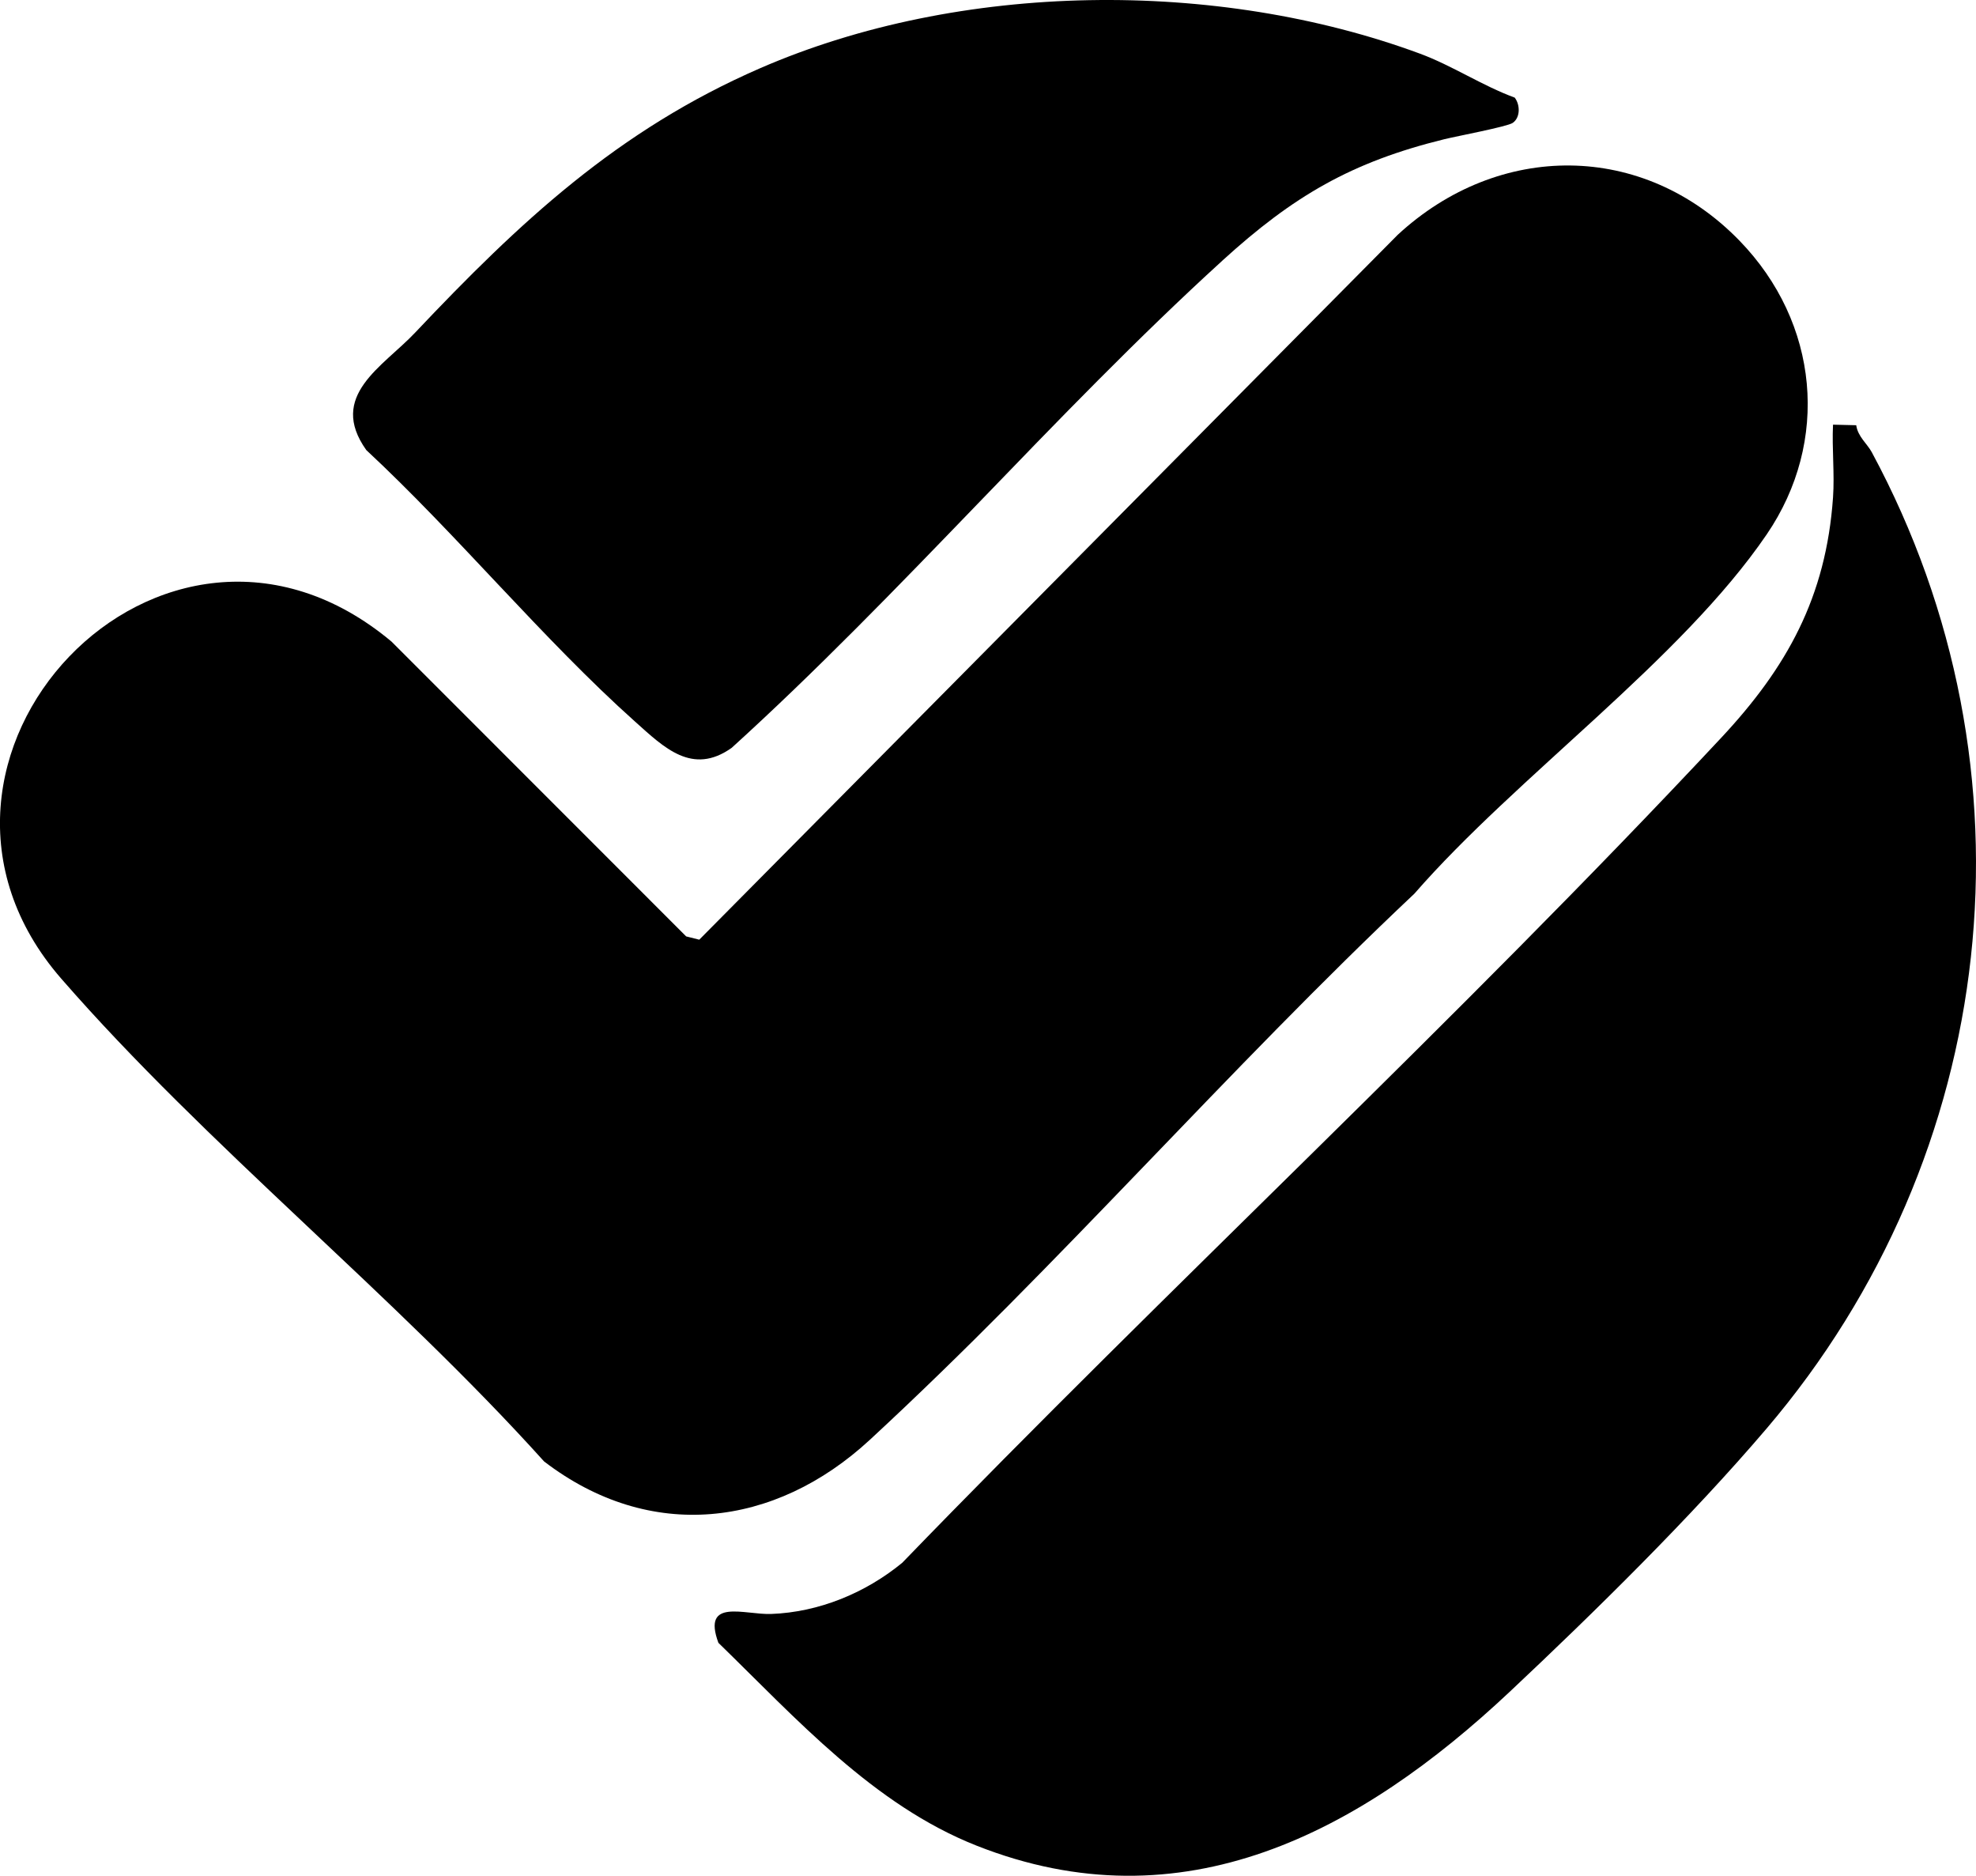
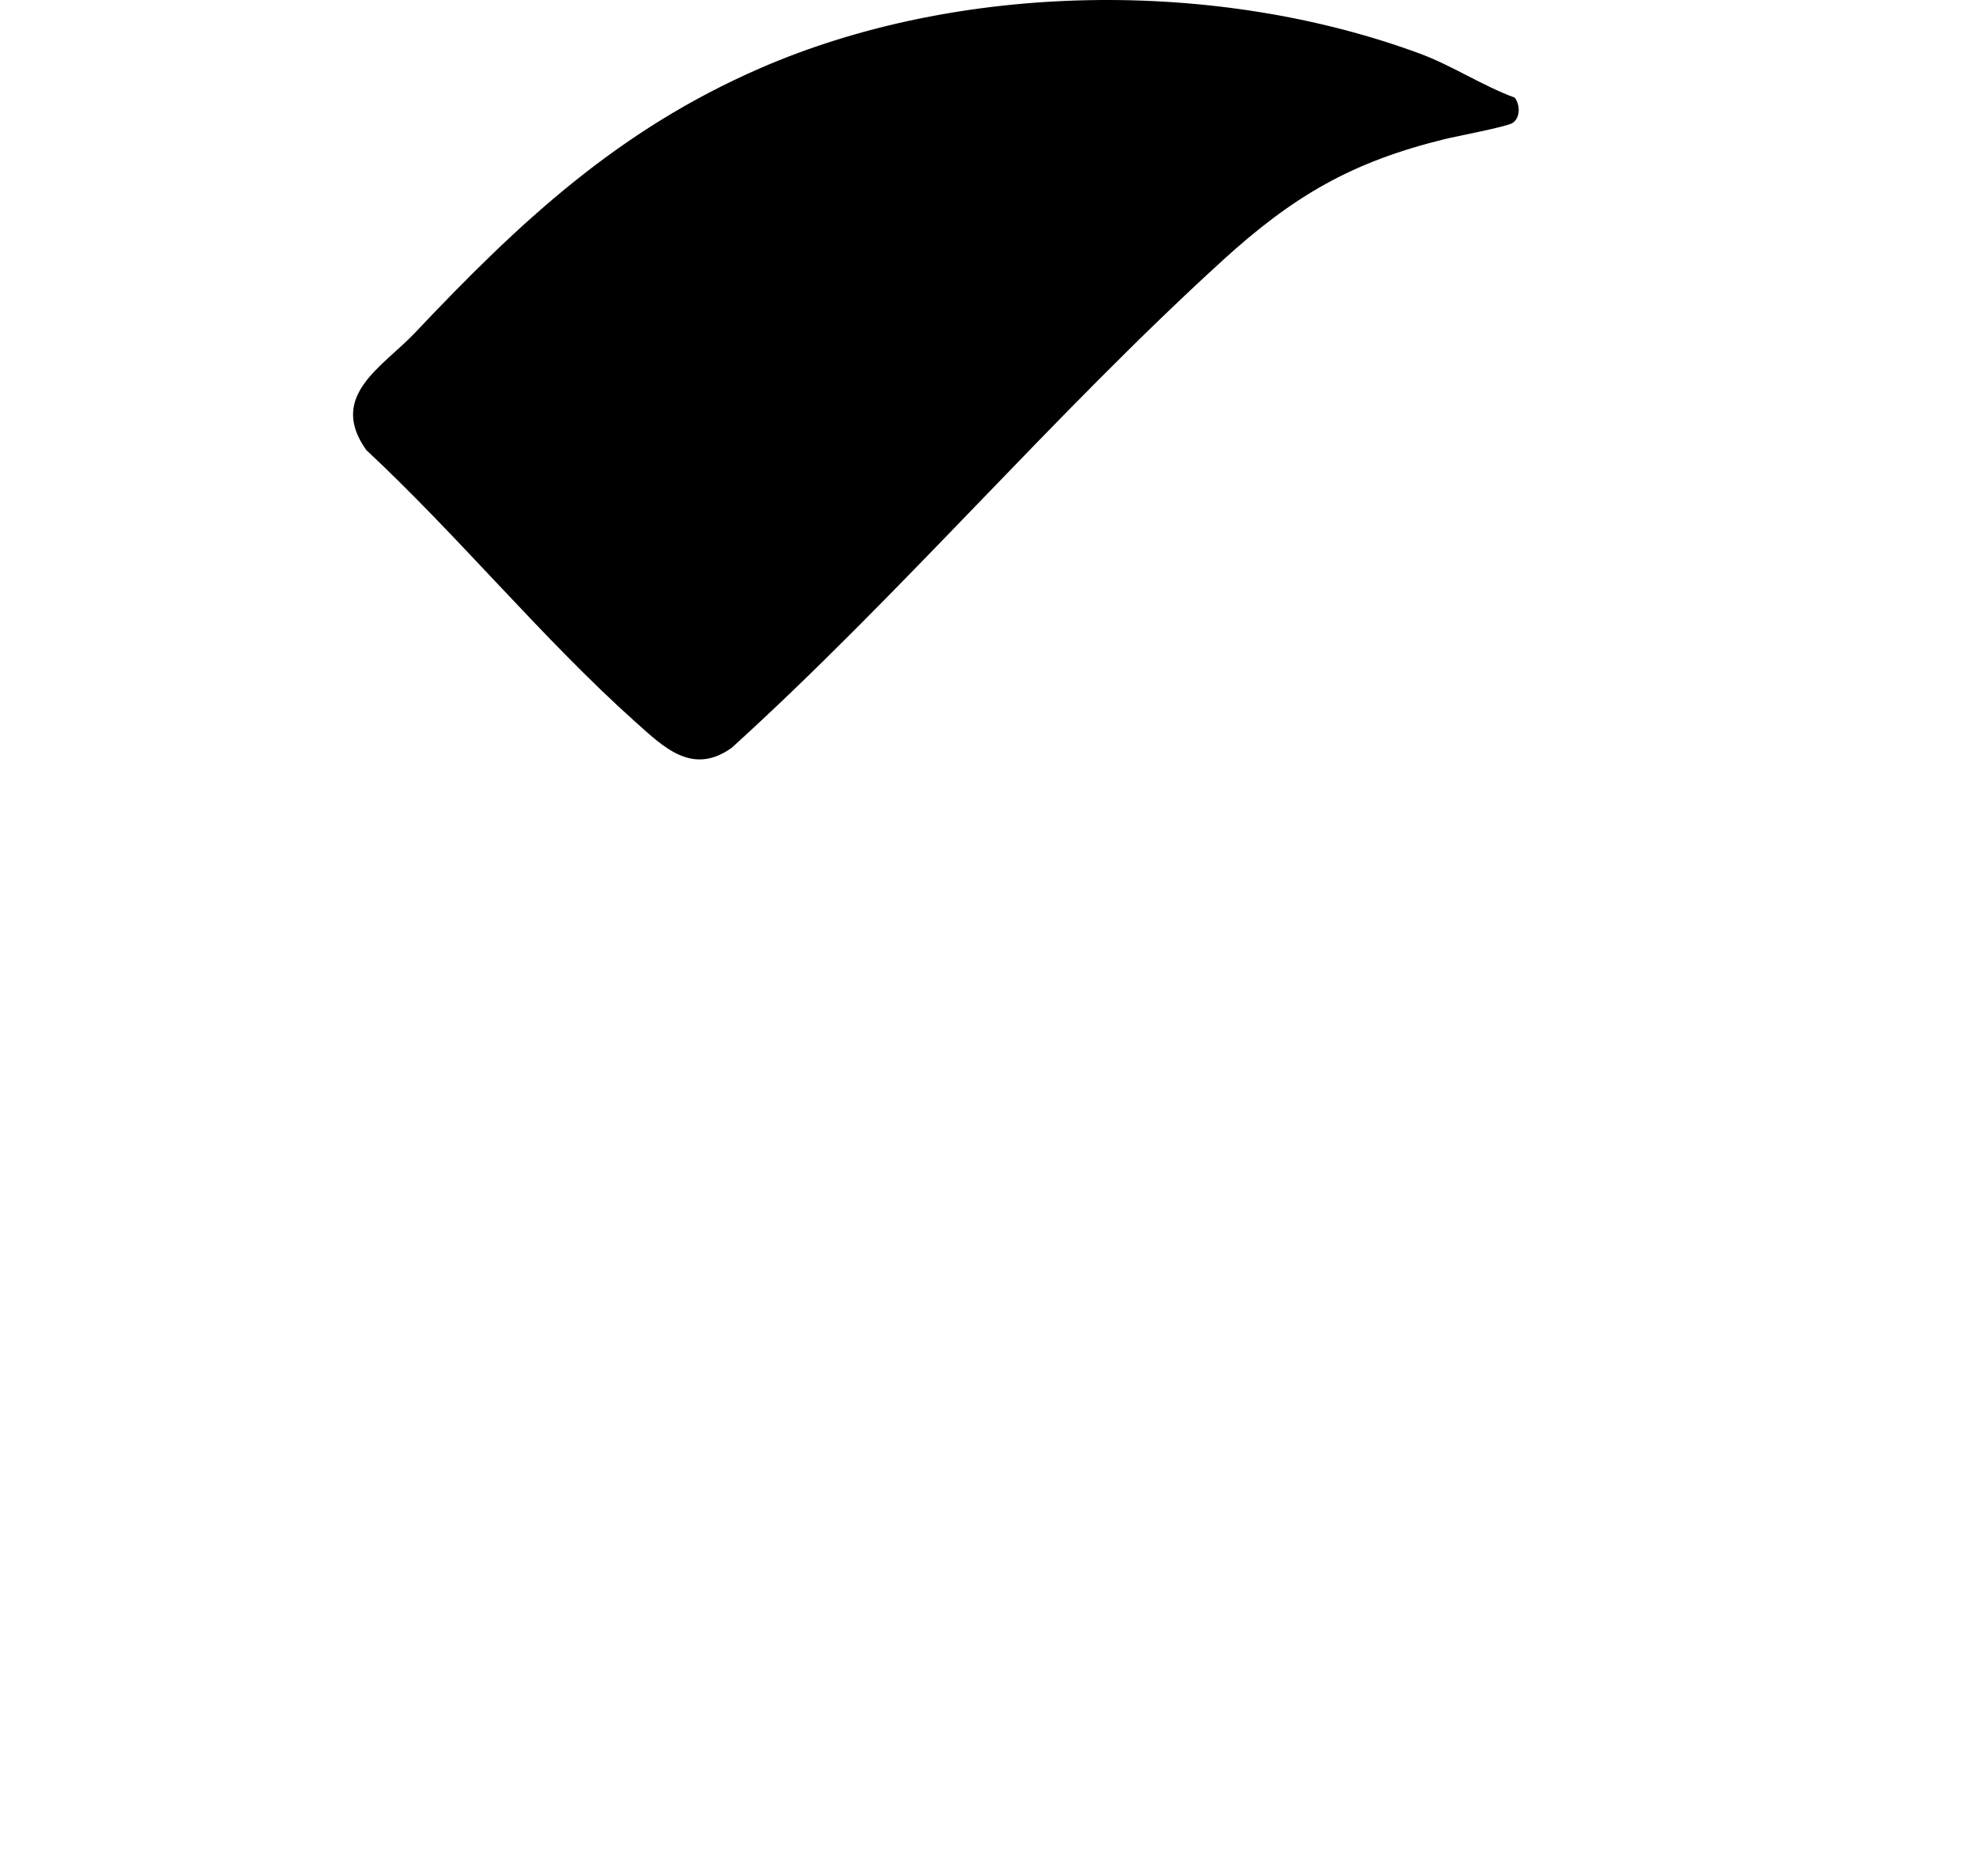
<svg xmlns="http://www.w3.org/2000/svg" id="Layer_1" data-name="Layer 1" viewBox="0 0 770.74 731.49">
-   <path d="M678.44,93.81c31.17,32.08,35.38,78.36,10.67,114.59-33.48,49.09-97.49,94.27-137.43,140.11-72.79,68.56-138.67,144.86-212.41,212.99-37.1,34.28-85.76,40.09-127.06,8.41-58.26-64.71-131.53-123.06-188.31-188.25-74.06-85.05,39.49-206.22,128.82-131.45l114.92,114.96,5.11,1.28L545.16,91.59c39.42-36.45,95.74-36.42,133.28,2.22Z" />
-   <path d="M724.02,165.83c.63,4.44,4.28,7.22,6.04,10.47,66.94,124.17,49.9,274.15-41.04,380.84-29.31,34.39-67.04,71.5-100.18,102.63-58.28,54.73-127.48,91.82-208.01,59.95-40.18-15.9-70.27-49.57-100.62-79.07-6.49-17.61,10.16-10.87,20.6-11.25,18.57-.68,36.75-8.17,51.09-19.94,104.93-108.52,216.05-211.14,319.4-321.68,25.73-27.51,40.95-54.93,43.67-93.77.65-9.28-.45-19.07,0-28.4l9.05.22Z" />
-   <path d="M476.69,101.73c-65.81,59.97-125.19,129.91-191.29,189.9-15.37,10.94-26.43-.15-37.69-10.22-35.94-32.13-69.18-72.72-104.84-105.9-15.07-21.19,6.43-32.45,18.99-45.73,40.77-43.13,79.05-79.01,134.64-103.18,78.04-33.93,178.13-34.93,257.32-5.69,12.7,4.69,24.27,12.49,37,17.16,2.17,2.84,2.22,7.79-.79,9.86-2.14,1.47-21.9,5.19-26.67,6.36-36.15,8.89-58.83,22.06-86.67,47.43Z" />
+   <path d="M476.69,101.73c-65.81,59.97-125.19,129.91-191.29,189.9-15.37,10.94-26.43-.15-37.69-10.22-35.94-32.13-69.18-72.72-104.84-105.9-15.07-21.19,6.43-32.45,18.99-45.73,40.77-43.13,79.05-79.01,134.64-103.18,78.04-33.93,178.13-34.93,257.32-5.69,12.7,4.69,24.27,12.49,37,17.16,2.17,2.84,2.22,7.79-.79,9.86-2.14,1.47-21.9,5.19-26.67,6.36-36.15,8.89-58.83,22.06-86.67,47.43" />
</svg>